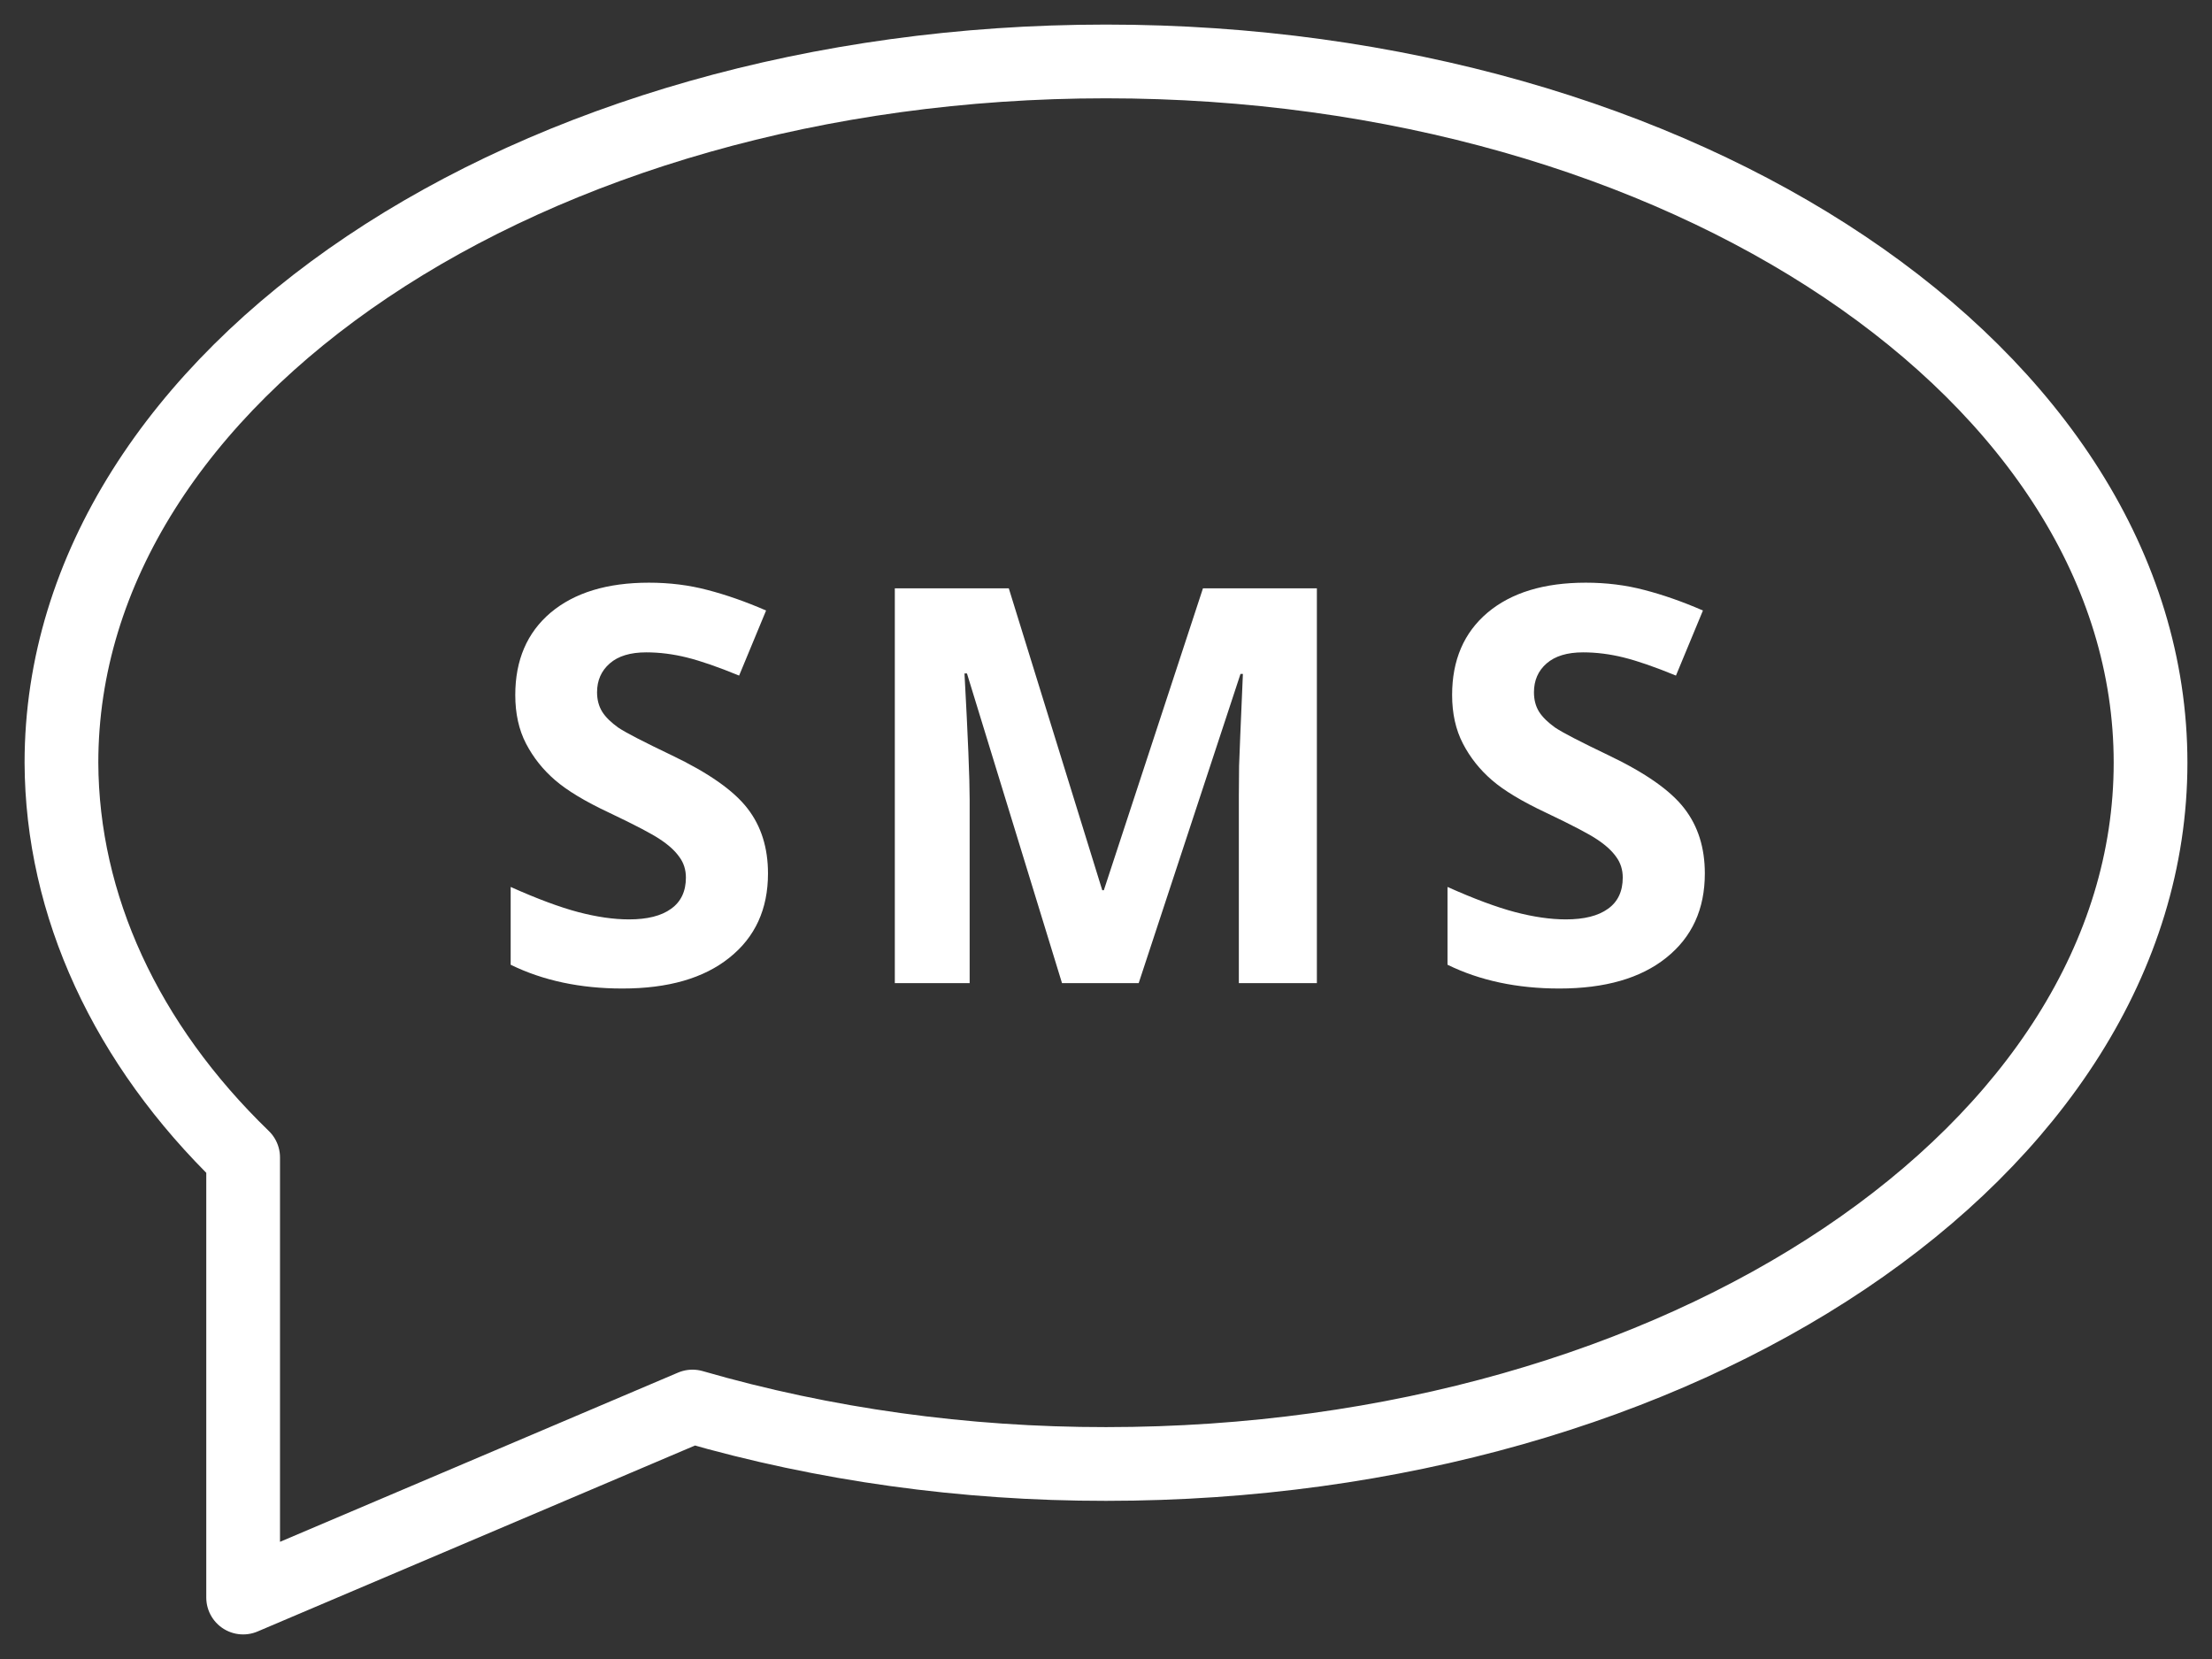
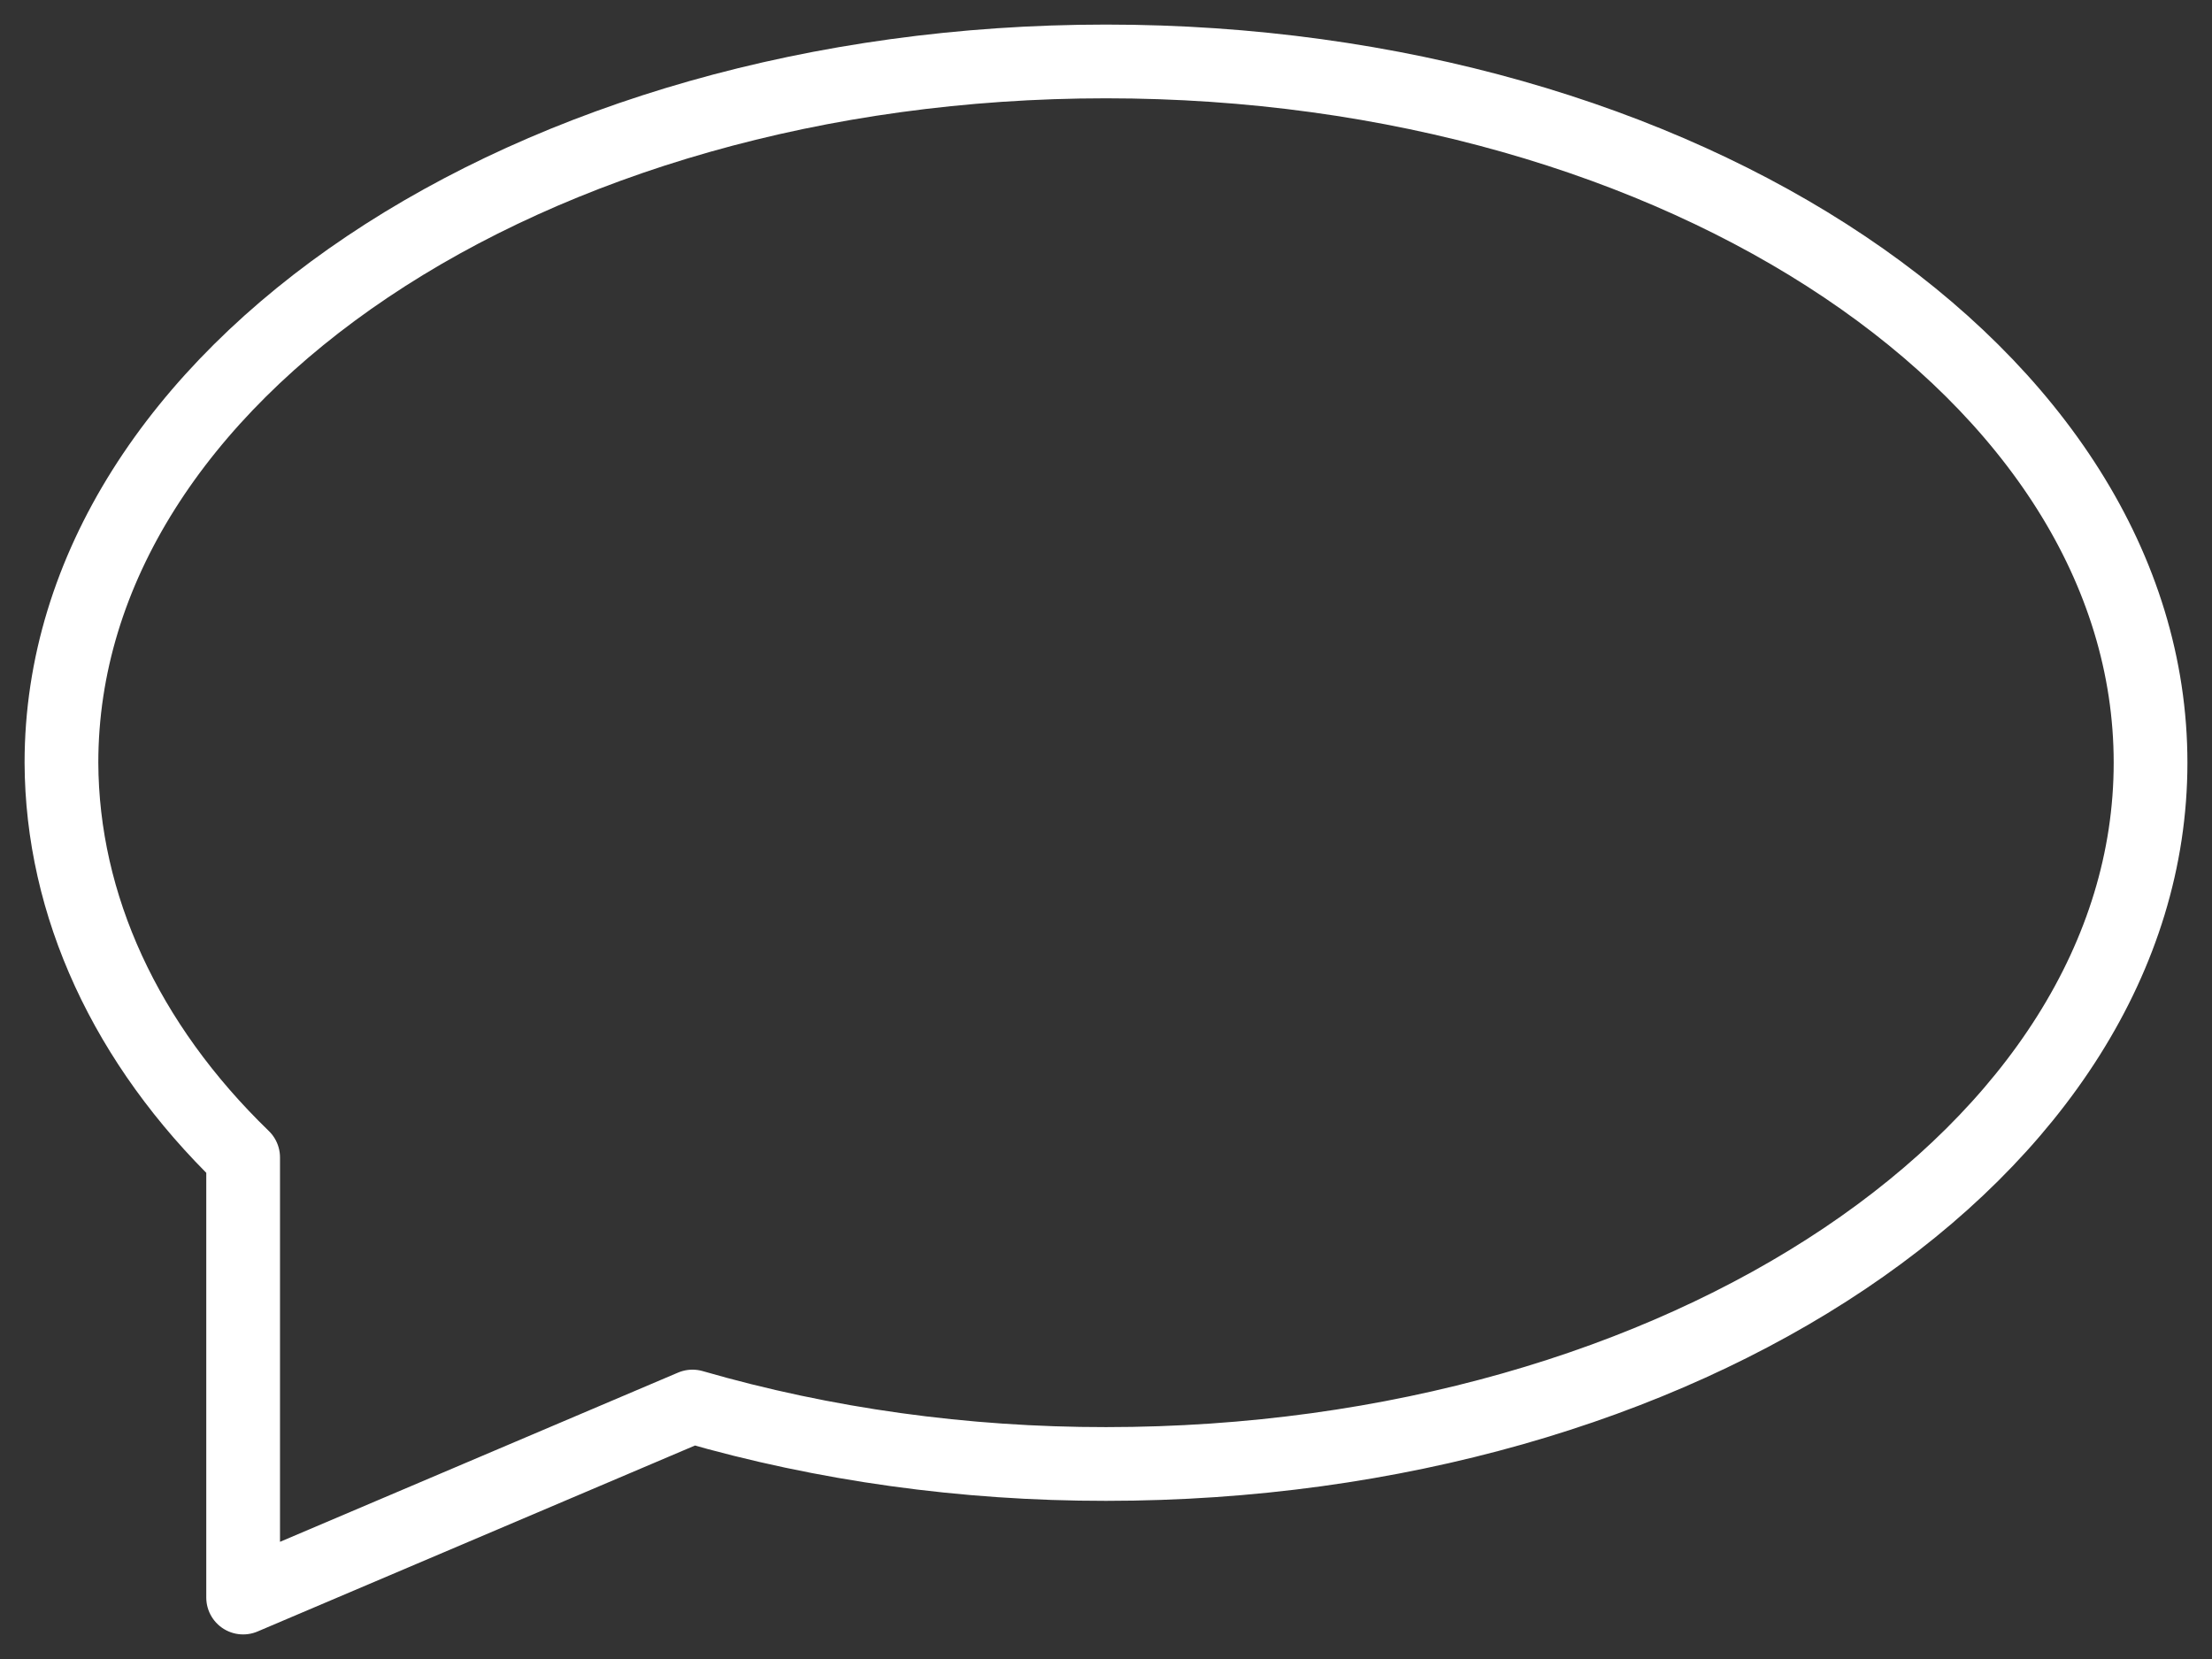
<svg xmlns="http://www.w3.org/2000/svg" width="36" height="27" viewBox="0 0 36 27" fill="none">
  <rect x="0" y="0" width="36" height="27" fill="#333333" stroke="none" />
-   <path d="M12.499 14.216C12.499 14.796 12.29 15.253 11.87 15.587C11.454 15.921 10.874 16.088 10.13 16.088C9.445 16.088 8.838 15.959 8.311 15.701V14.435C8.745 14.629 9.111 14.765 9.41 14.844C9.711 14.923 9.987 14.963 10.236 14.963C10.535 14.963 10.763 14.906 10.921 14.791C11.082 14.677 11.163 14.507 11.163 14.282C11.163 14.156 11.128 14.044 11.057 13.948C10.987 13.848 10.883 13.753 10.745 13.662C10.611 13.571 10.334 13.426 9.915 13.227C9.522 13.043 9.228 12.865 9.032 12.695C8.835 12.525 8.679 12.328 8.561 12.102C8.444 11.877 8.386 11.613 8.386 11.311C8.386 10.743 8.578 10.296 8.961 9.971C9.348 9.646 9.881 9.483 10.561 9.483C10.895 9.483 11.213 9.522 11.515 9.602C11.819 9.681 12.137 9.792 12.468 9.936L12.029 10.995C11.686 10.854 11.402 10.756 11.176 10.7C10.954 10.645 10.734 10.617 10.517 10.617C10.259 10.617 10.061 10.677 9.924 10.797C9.786 10.917 9.717 11.074 9.717 11.267C9.717 11.387 9.745 11.493 9.801 11.584C9.856 11.671 9.944 11.758 10.064 11.843C10.187 11.925 10.476 12.074 10.93 12.291C11.531 12.578 11.942 12.867 12.165 13.157C12.388 13.444 12.499 13.797 12.499 14.216ZM17.284 16L15.737 10.96H15.697C15.753 11.985 15.781 12.669 15.781 13.012V16H14.563V9.575H16.418L17.939 14.488H17.965L19.578 9.575H21.432V16H20.162V12.959C20.162 12.815 20.164 12.65 20.166 12.462C20.172 12.275 20.193 11.777 20.228 10.968H20.189L18.532 16H17.284ZM27.746 14.216C27.746 14.796 27.537 15.253 27.118 15.587C26.702 15.921 26.122 16.088 25.378 16.088C24.692 16.088 24.085 15.959 23.558 15.701V14.435C23.992 14.629 24.358 14.765 24.657 14.844C24.959 14.923 25.234 14.963 25.483 14.963C25.782 14.963 26.01 14.906 26.169 14.791C26.33 14.677 26.41 14.507 26.41 14.282C26.41 14.156 26.375 14.044 26.305 13.948C26.235 13.848 26.131 13.753 25.993 13.662C25.858 13.571 25.581 13.426 25.162 13.227C24.77 13.043 24.475 12.865 24.279 12.695C24.083 12.525 23.926 12.328 23.809 12.102C23.692 11.877 23.633 11.613 23.633 11.311C23.633 10.743 23.825 10.296 24.209 9.971C24.595 9.646 25.128 9.483 25.808 9.483C26.142 9.483 26.46 9.522 26.762 9.602C27.067 9.681 27.384 9.792 27.715 9.936L27.276 10.995C26.933 10.854 26.649 10.756 26.423 10.7C26.201 10.645 25.981 10.617 25.764 10.617C25.506 10.617 25.309 10.677 25.171 10.797C25.033 10.917 24.965 11.074 24.965 11.267C24.965 11.387 24.992 11.493 25.048 11.584C25.104 11.671 25.192 11.758 25.312 11.843C25.435 11.925 25.723 12.074 26.177 12.291C26.778 12.578 27.19 12.867 27.412 13.157C27.635 13.444 27.746 13.797 27.746 14.216Z" fill="#fff" class="fill" />
  <path d="M11.27 22.891L3.957 26V18.837C2.047 16.989 1.009 14.734 1 12.413C1 6.109 8.613 1 18 1C27.387 1 35 6.109 35 12.413C35 18.717 27.387 23.826 18 23.826C15.697 23.828 13.414 23.511 11.27 22.891Z" stroke="#fff" class="stroke" stroke-width="1.2" stroke-linecap="round" stroke-linejoin="round" />
</svg>